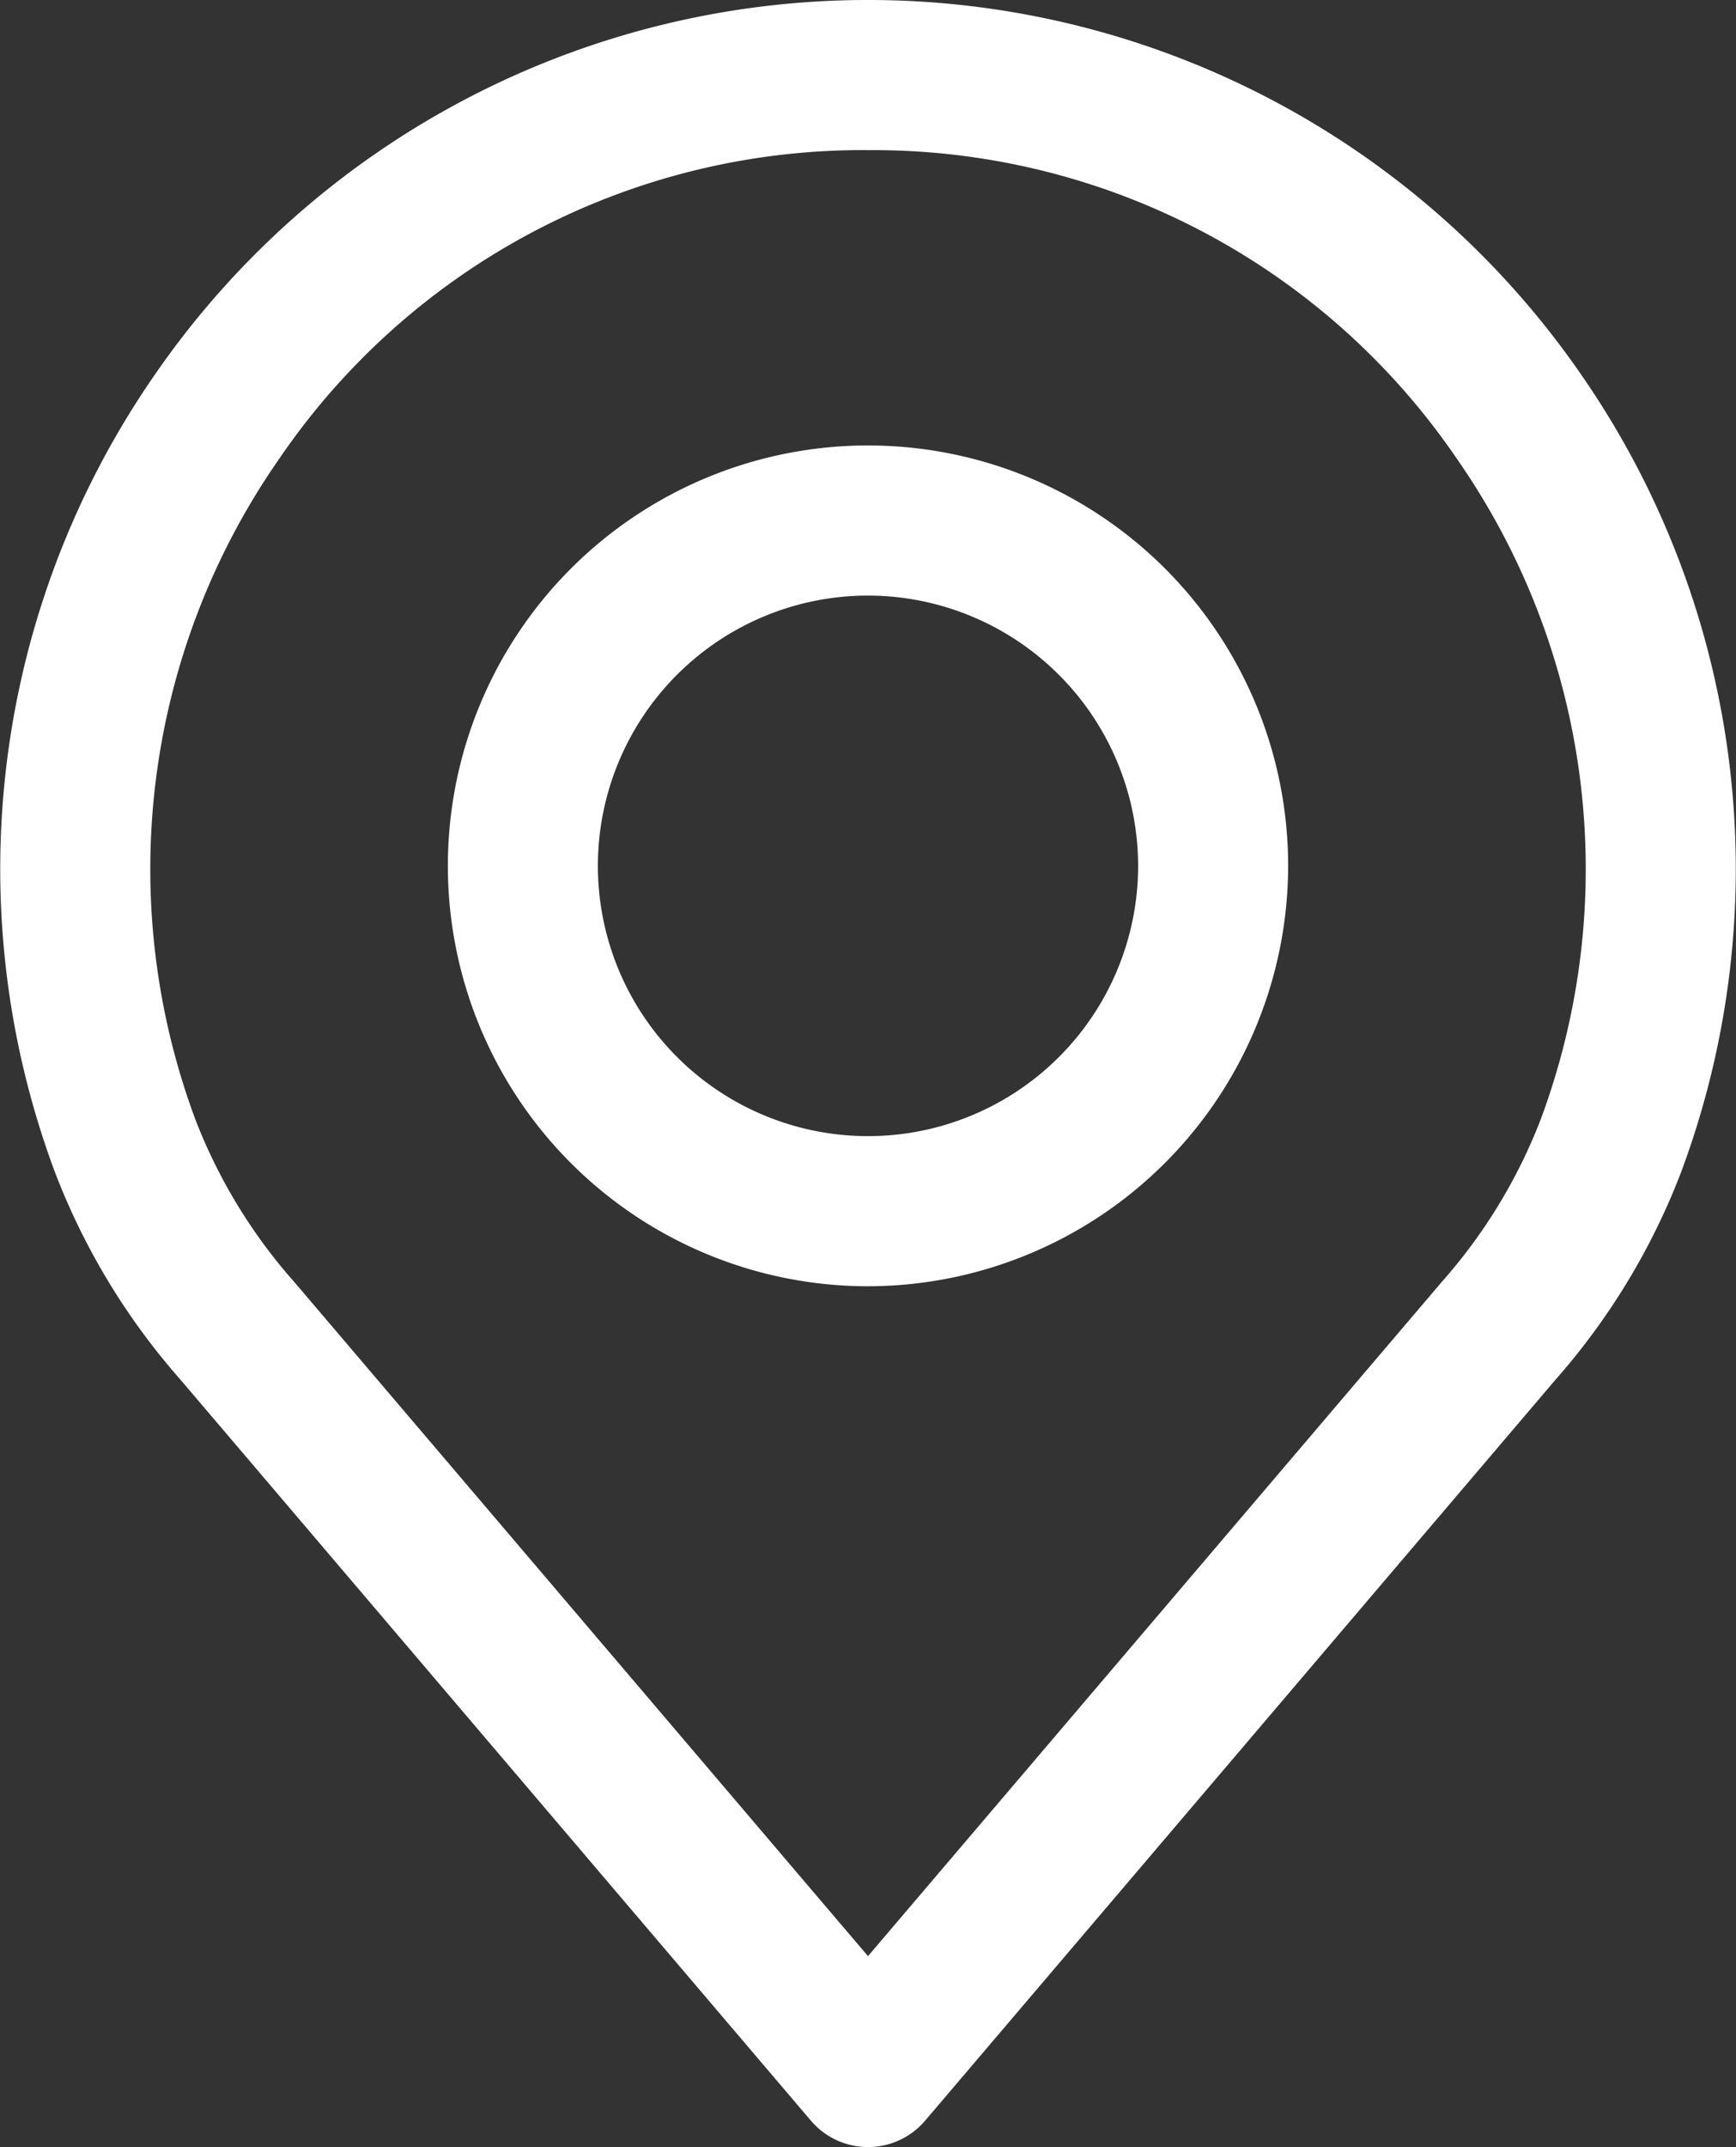
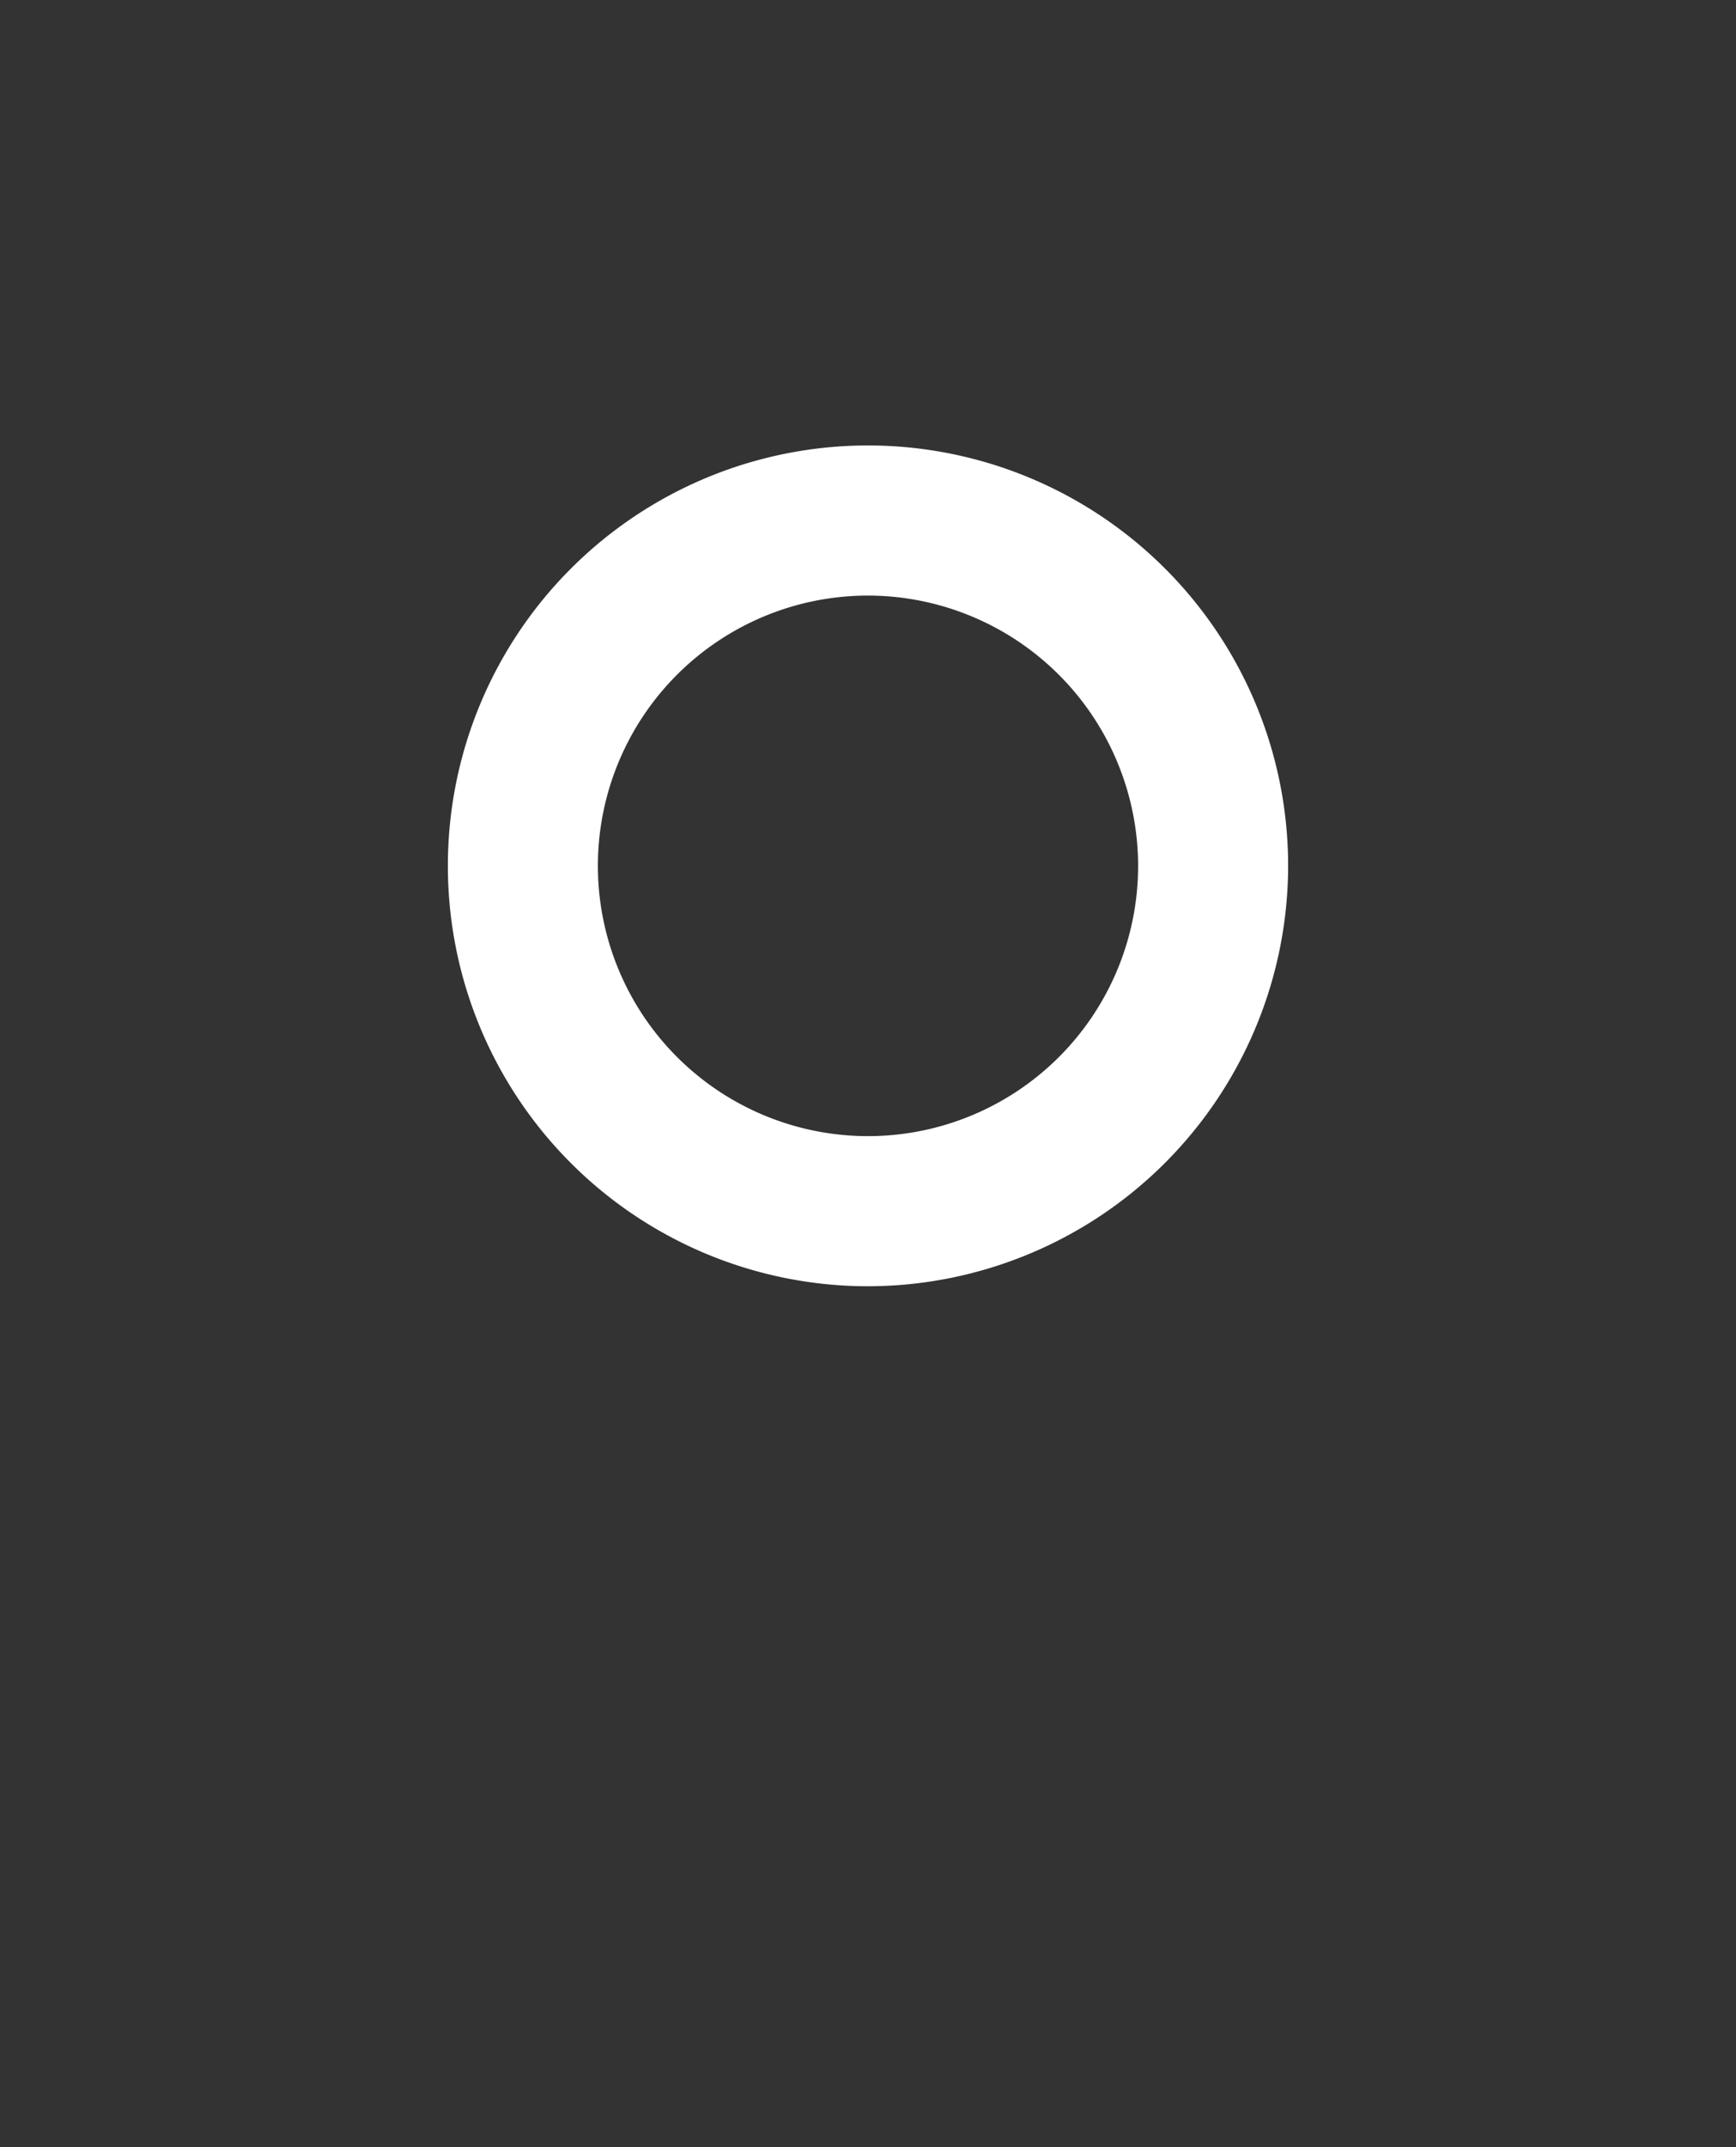
<svg xmlns="http://www.w3.org/2000/svg" width="46.146" height="57.038" viewBox="0 0 46.146 57.038">
  <rect x="0" y="0" width="46.146" height="57.038" fill="#333333" stroke="none" />
  <g id="Gruppe_2730" data-name="Gruppe 2730" transform="translate(-48.886)">
-     <path id="Pfad_4551" data-name="Pfad 4551" d="M71.96,57.038a1.994,1.994,0,0,1-1.518-.7L53.689,36.659a18.14,18.14,0,0,1-3.343-5.52A23.034,23.034,0,0,1,53.027,9.917a23.03,23.03,0,0,1,37.865,0,23.038,23.038,0,0,1,2.676,21.234,18.154,18.154,0,0,1-3.343,5.512L73.478,56.336A1.993,1.993,0,0,1,71.96,57.038Zm0-53.05a18.772,18.772,0,0,0-15.652,8.2,19.052,19.052,0,0,0-2.227,17.556,14.236,14.236,0,0,0,2.635,4.322l15.243,17.9L87.194,34.075l.009-.011a14.231,14.231,0,0,0,2.631-4.309,19.056,19.056,0,0,0-2.223-17.569A18.77,18.77,0,0,0,71.96,3.989Z" fill="#fff" />
    <path id="Pfad_4552" data-name="Pfad 4552" d="M166.922,128.556a11.168,11.168,0,1,1,11.168-11.168A11.181,11.181,0,0,1,166.922,128.556Zm0-18.348a7.18,7.18,0,1,0,7.18,7.18A7.188,7.188,0,0,0,166.922,110.208Z" transform="translate(-94.963 -94.386)" fill="#fff" />
  </g>
</svg>